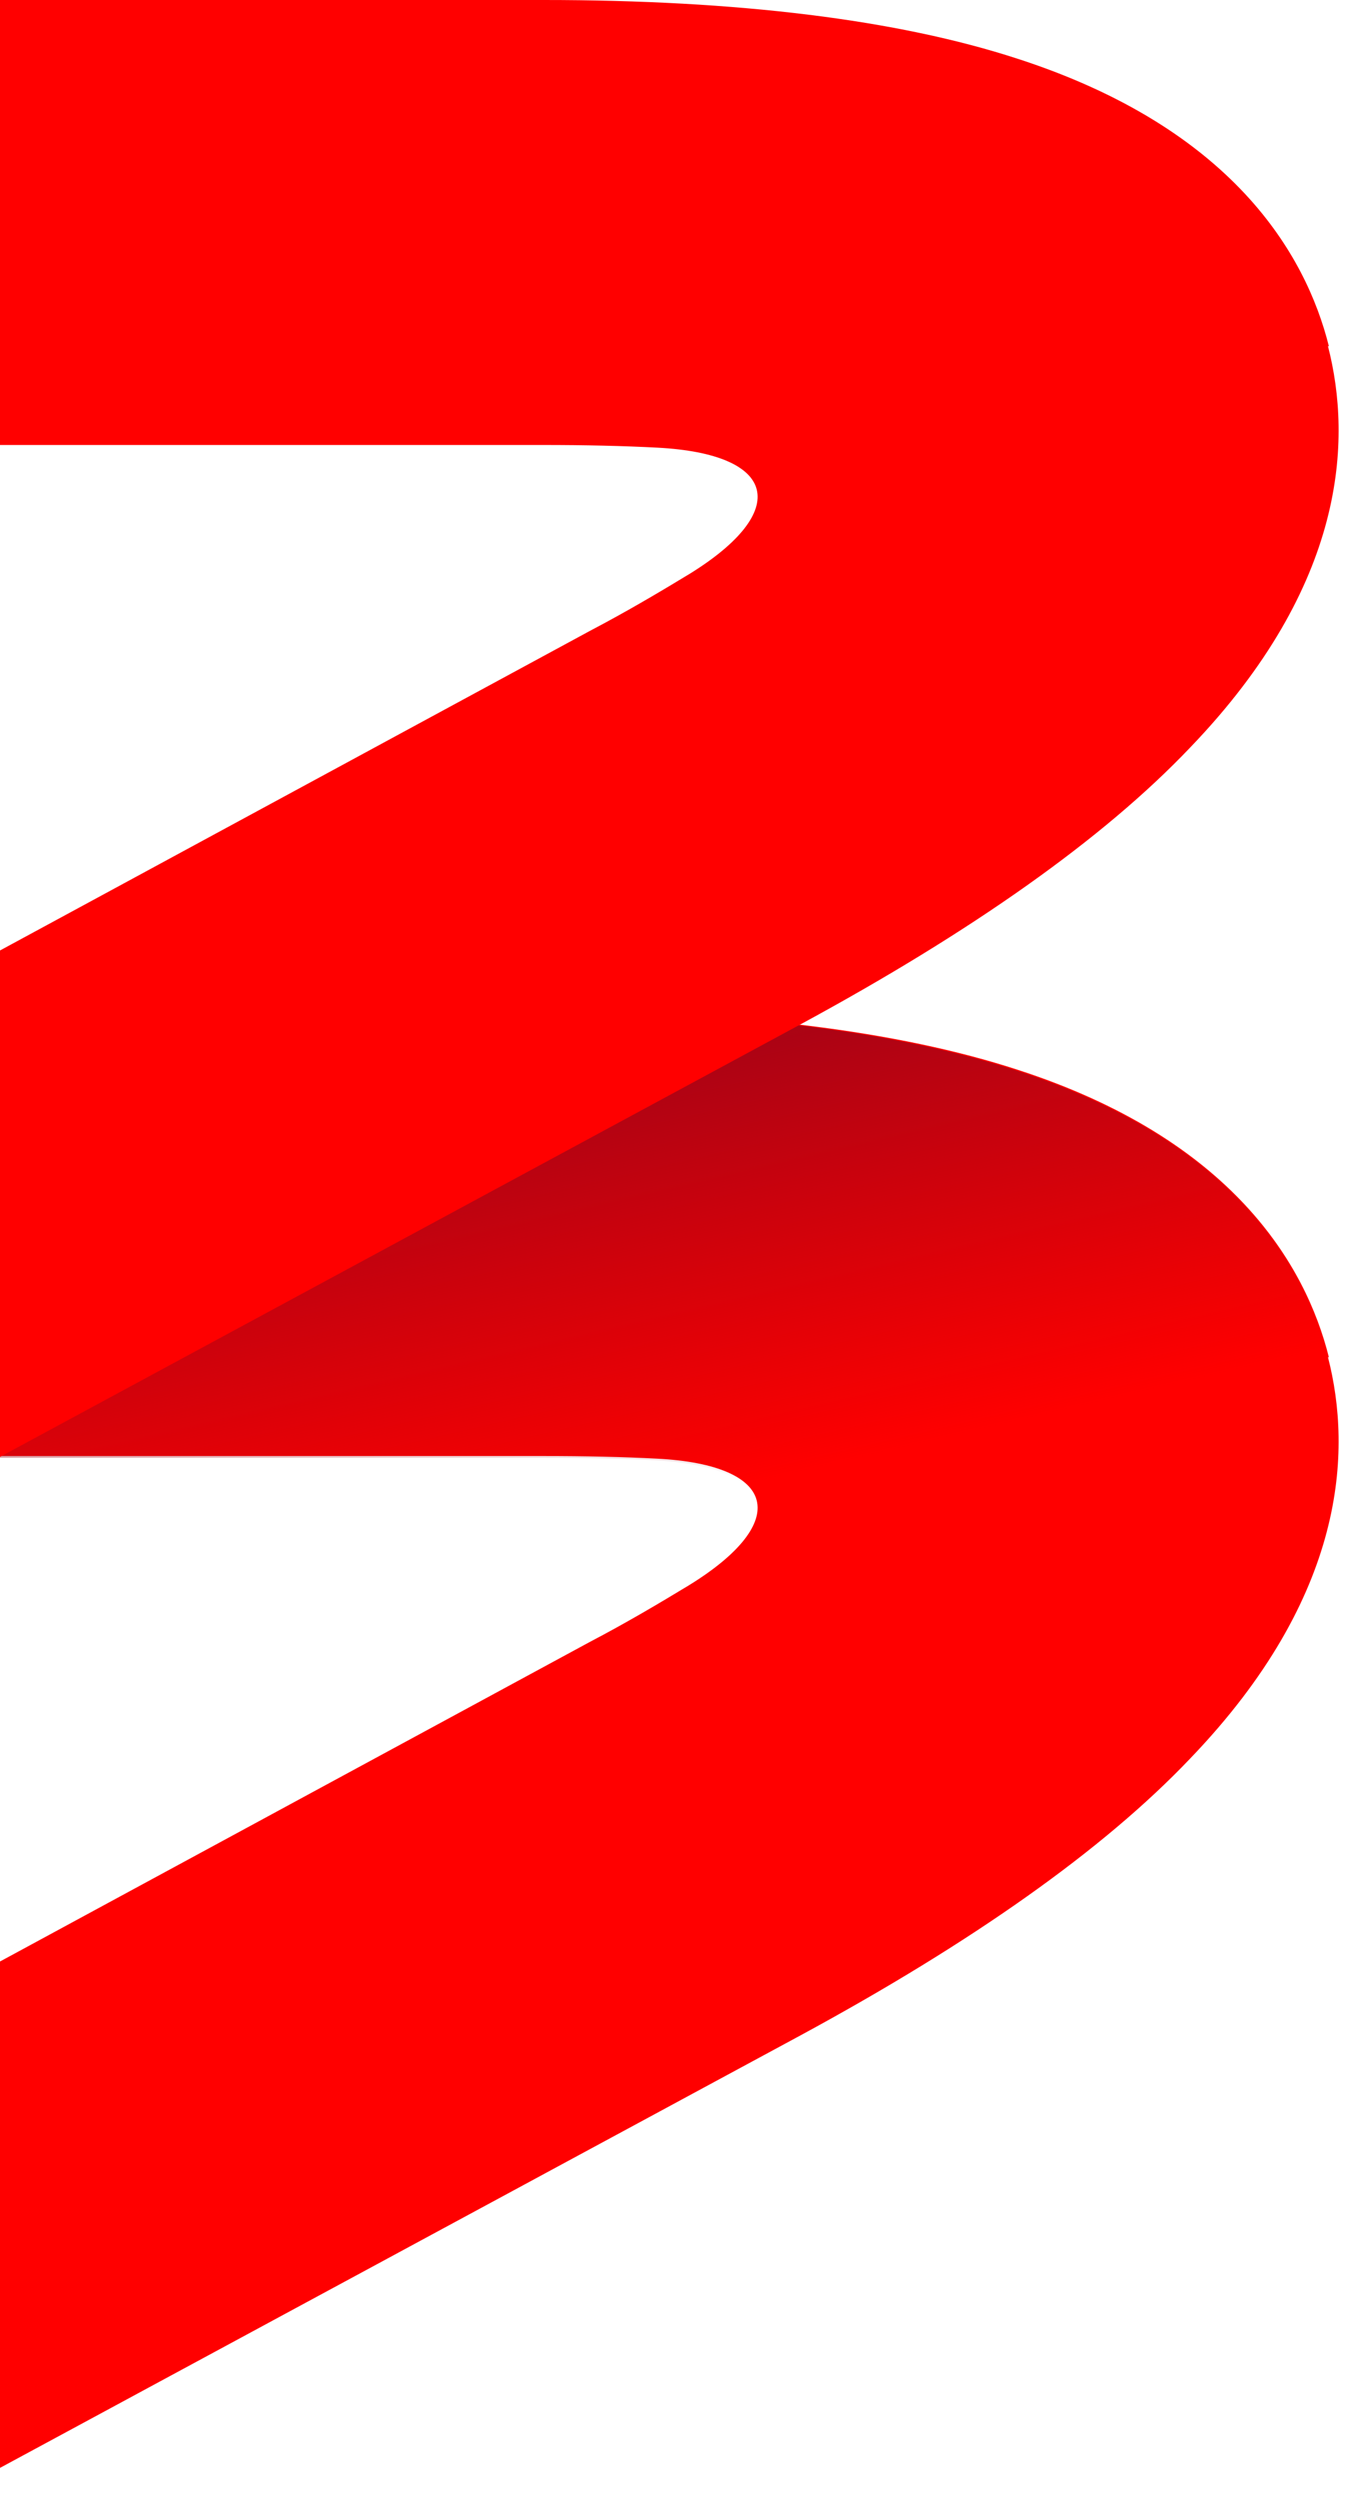
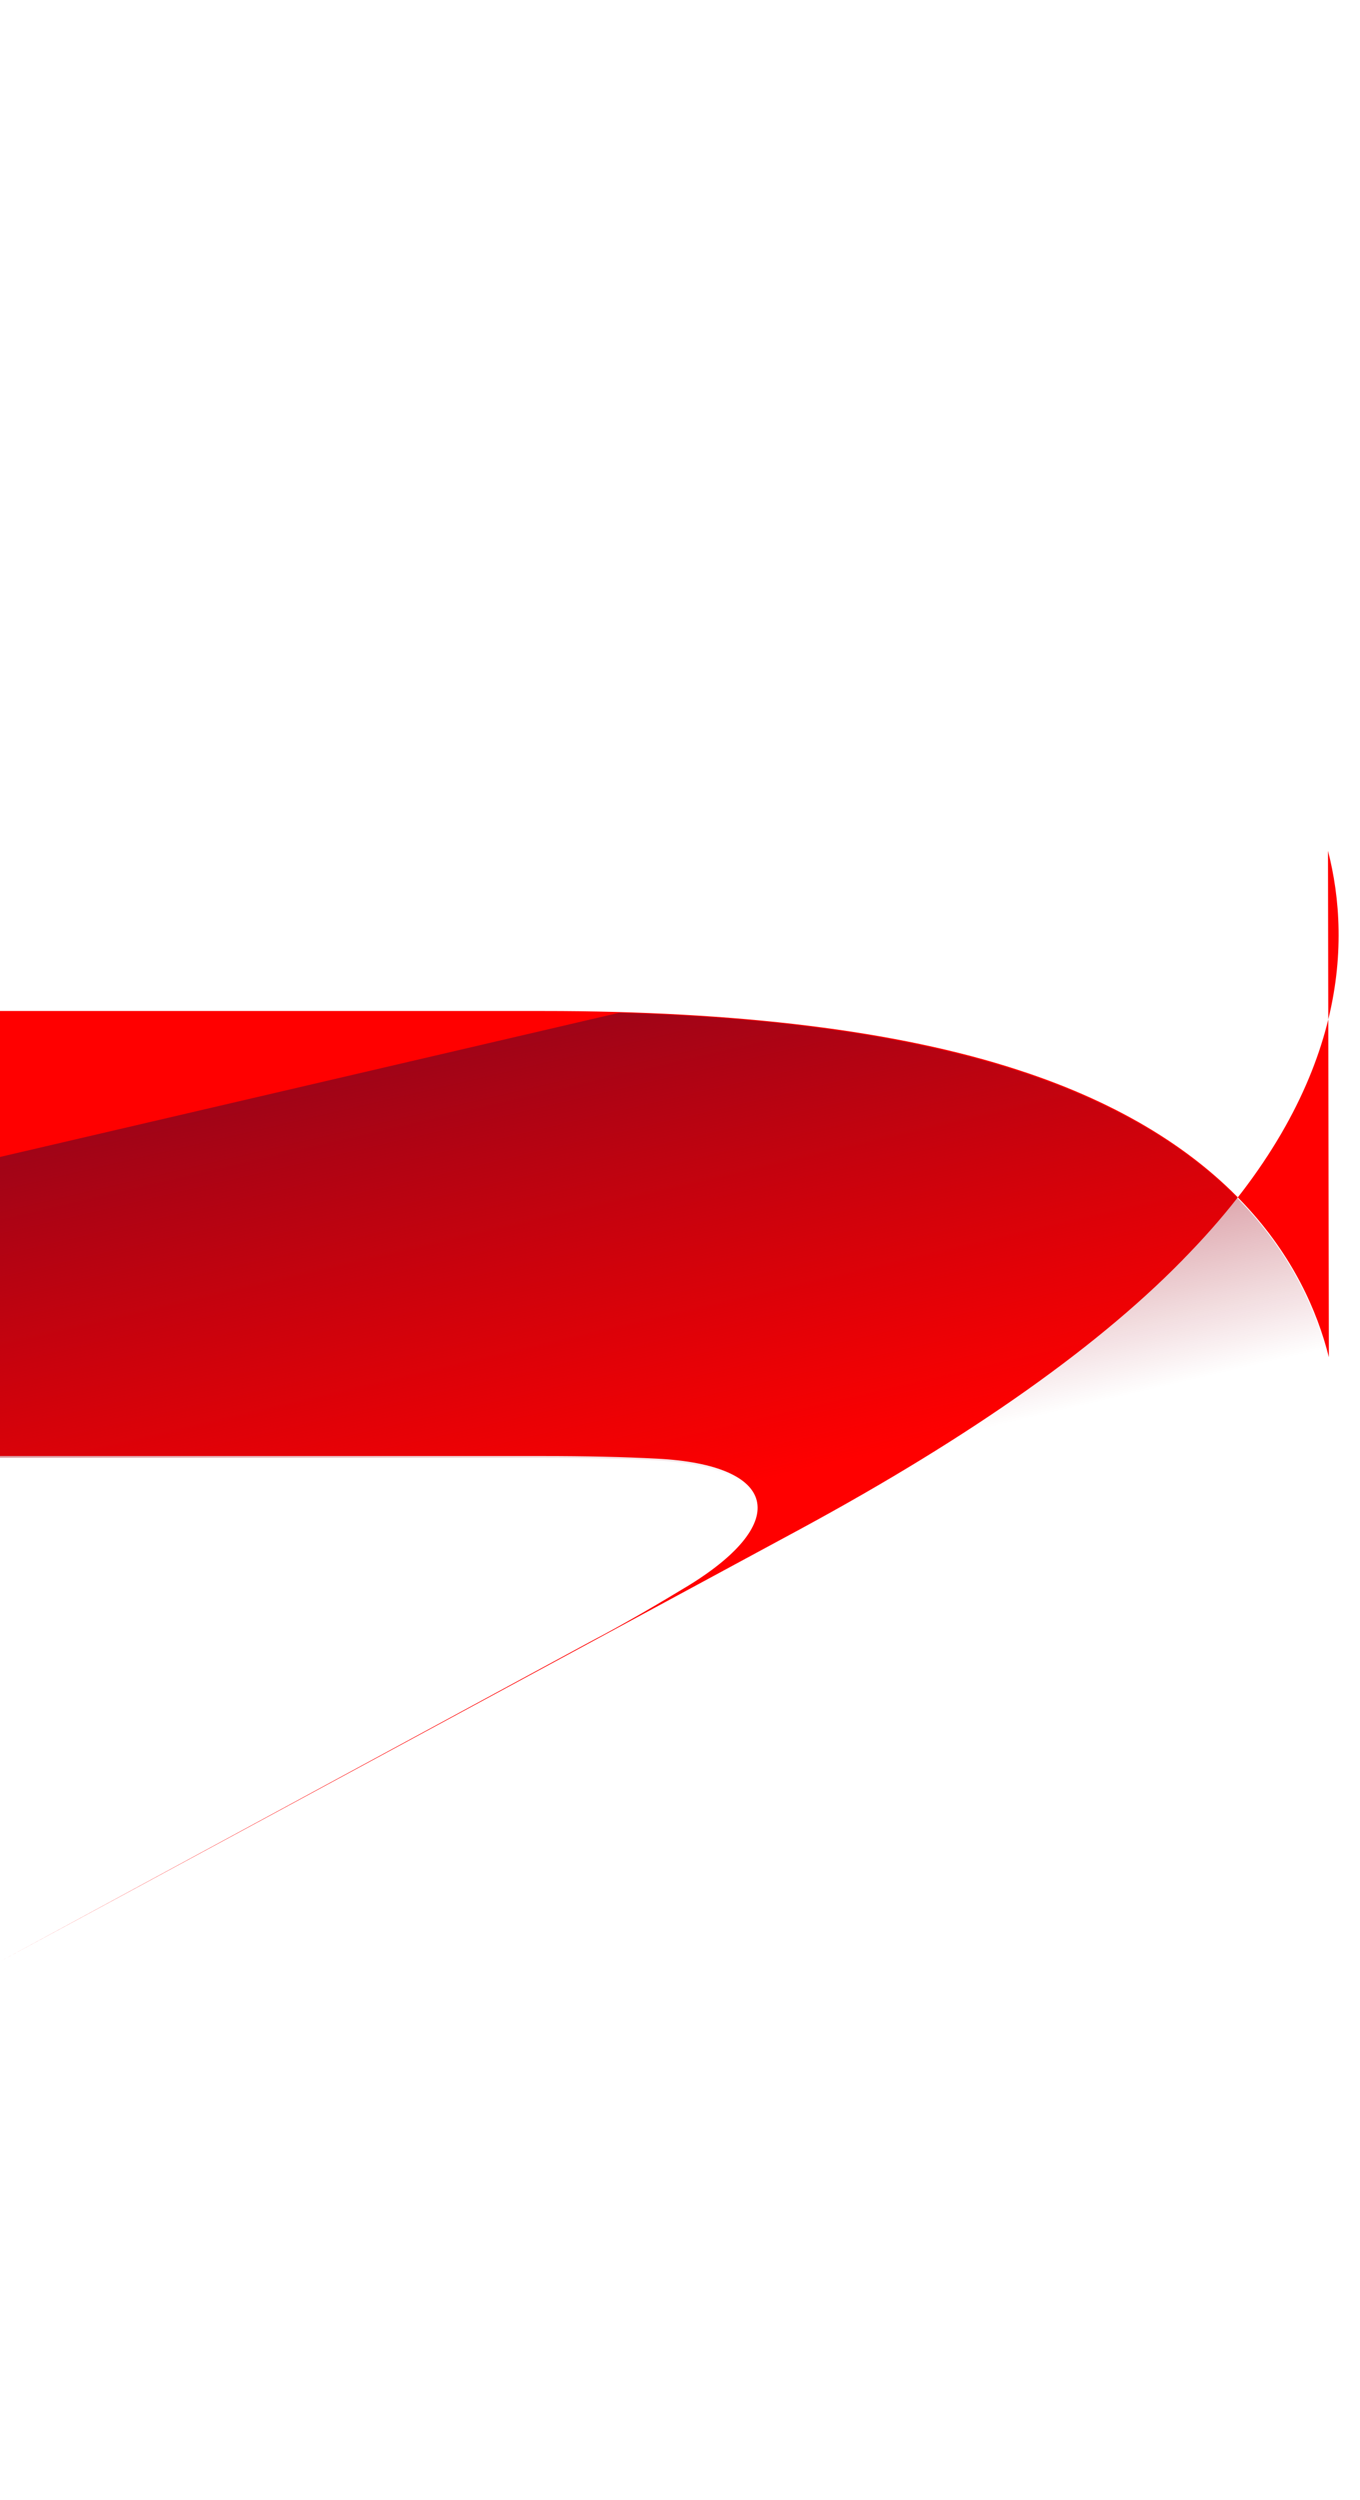
<svg xmlns="http://www.w3.org/2000/svg" id="Layer_1" data-name="Layer 1" viewBox="0 0 15.29 28.09">
  <defs>
    <style>
      .cls-1 {
        fill: url(#linear-gradient);
        fill-rule: evenodd;
      }

      .cls-2 {
        clip-path: url(#clippath);
      }

      .cls-3 {
        fill: none;
      }

      .cls-4 {
        fill: red;
      }
    </style>
    <clipPath id="clippath">
      <rect class="cls-3" x="0" width="15.29" height="28.09" />
    </clipPath>
    <linearGradient id="linear-gradient" x1="7.71" y1="12.7" x2="6.46" y2="18.05" gradientTransform="translate(0 29.54) scale(1 -1)" gradientUnits="userSpaceOnUse">
      <stop offset="0" stop-color="#a00417" stop-opacity="0" />
      <stop offset="1" stop-color="#a00417" />
    </linearGradient>
  </defs>
  <g class="cls-2">
    <g>
-       <path class="cls-4" d="M14.94,15.25c-.26-1.04-1.09-2.45-3.5-3.23-1.35-.44-3.15-.66-5.33-.66H0v5H6.1c.48,0,.91,.01,1.29,.03,1.35,.07,1.51,.71,.36,1.42-.33,.2-.7,.42-1.12,.64L0,22.04v5.69l9-4.86c1.92-1.04,3.4-2.08,4.38-3.11,1.76-1.83,1.82-3.46,1.55-4.51Z" />
+       <path class="cls-4" d="M14.94,15.25c-.26-1.04-1.09-2.45-3.5-3.23-1.35-.44-3.15-.66-5.33-.66H0v5H6.1c.48,0,.91,.01,1.29,.03,1.35,.07,1.51,.71,.36,1.42-.33,.2-.7,.42-1.12,.64L0,22.04l9-4.86c1.92-1.04,3.4-2.08,4.38-3.11,1.76-1.83,1.82-3.46,1.55-4.51Z" />
      <path class="cls-1" d="M0,13l6.96-1.62c1.8,.05,3.3,.27,4.47,.65,2.35,.76,3.19,2.1,3.48,3.14l-6.53,1.52c-.17-.15-.5-.25-.99-.28-.38-.02-.81-.03-1.29-.03H0v-3.37Z" />
-       <path class="cls-4" d="M14.94,3.89c-.26-1.04-1.09-2.45-3.5-3.23-1.35-.44-3.15-.66-5.33-.66H0V5H6.1c.48,0,.91,.01,1.29,.03,1.35,.07,1.51,.71,.36,1.42-.33,.2-.7,.42-1.12,.64L0,10.68v5.69l9-4.86c1.92-1.04,3.4-2.08,4.38-3.11,1.76-1.83,1.82-3.46,1.55-4.51Z" />
    </g>
  </g>
</svg>